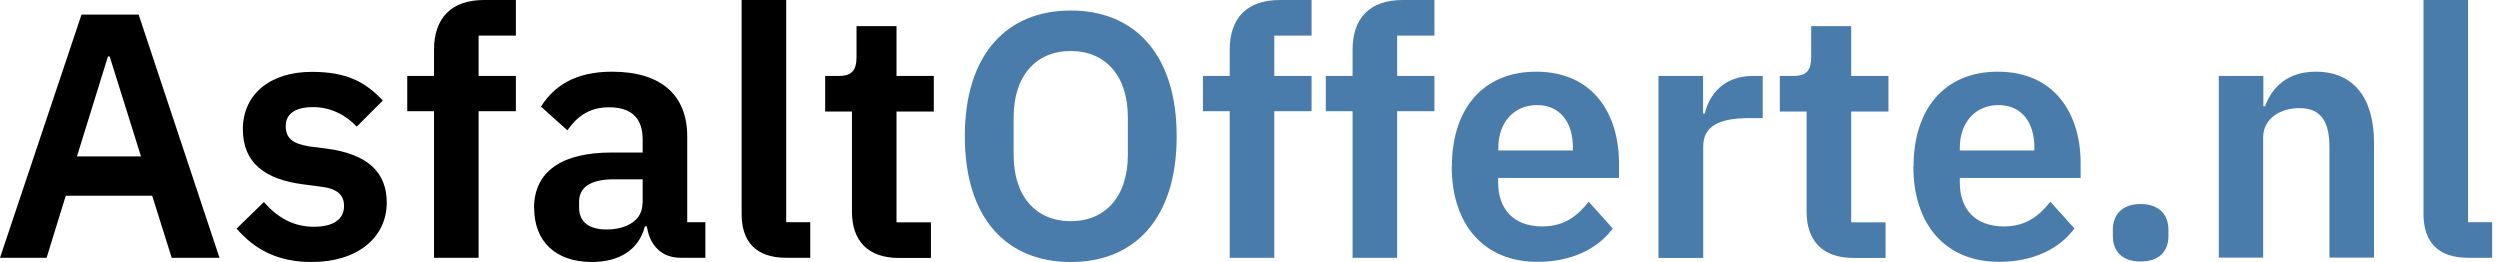
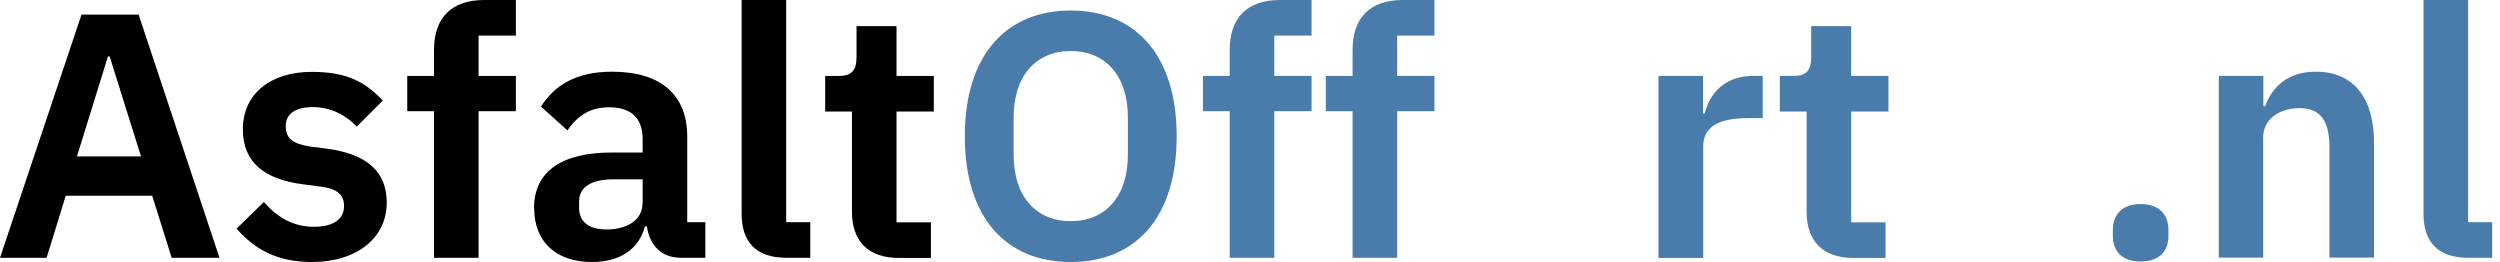
<svg xmlns="http://www.w3.org/2000/svg" width="229" height="24" viewBox="0 0 229 24" fill="none">
  <path d="M15.726 23.612L13.941 17.93H6.023L4.269 23.612H0L7.467 1.335H12.699L20.104 23.612H15.726ZM10.044 5.17H9.889L7.048 14.329H12.916L10.044 5.17Z" fill="black" />
  <path d="M21.687 20.926L24.171 18.505C25.382 19.902 26.857 20.771 28.735 20.771C30.613 20.771 31.514 20.041 31.514 18.862C31.514 17.899 30.939 17.294 29.465 17.108L27.804 16.89C24.233 16.44 22.246 14.888 22.246 11.845C22.246 8.616 24.761 6.582 28.564 6.582C31.824 6.582 33.485 7.545 35.069 9.206L32.678 11.597C31.716 10.572 30.319 9.811 28.688 9.811C26.934 9.811 26.174 10.51 26.174 11.534C26.174 12.652 26.779 13.164 28.347 13.413L30.039 13.63C33.672 14.142 35.426 15.772 35.426 18.551C35.426 21.78 32.709 24 28.564 24C25.413 24 23.333 22.851 21.672 20.942L21.687 20.926Z" fill="black" />
  <path d="M39.757 10.184H37.304V6.955H39.757V4.564C39.757 1.63 41.356 0 44.352 0H47.255V3.26H43.84V6.955H47.255V10.184H43.84V23.612H39.757V10.184Z" fill="black" />
  <path d="M48.916 19.079C48.916 15.664 51.508 13.971 56.026 13.971H58.867V12.761C58.867 10.913 57.935 9.827 55.778 9.827C53.868 9.827 52.782 10.789 51.974 11.938L49.553 9.764C50.763 7.855 52.719 6.567 56.057 6.567C60.559 6.567 62.95 8.709 62.95 12.497V20.352H64.611V23.612H62.344C60.59 23.612 59.503 22.463 59.255 20.74H59.069C58.525 22.882 56.709 24 54.225 24C50.841 24 48.931 22.059 48.931 19.079H48.916ZM58.867 18.629V16.424H56.243C54.101 16.424 53.045 17.154 53.045 18.473V19.017C53.045 20.352 53.977 21.019 55.56 21.019C57.377 21.019 58.851 20.197 58.851 18.629H58.867Z" fill="black" />
  <path d="M72.016 23.612C69.237 23.612 67.933 22.137 67.933 19.591V0H72.016V20.352H74.22V23.612H72.016Z" fill="black" />
  <path d="M78.039 19.374V10.215H75.586V6.955H76.859C78.07 6.955 78.458 6.381 78.458 5.232V2.391H82.121V6.955H85.537V10.215H82.121V20.368H85.273V23.628H82.339C79.529 23.628 78.039 22.091 78.039 19.39V19.374Z" fill="black" />
  <path d="M88.378 12.482C88.378 4.952 92.243 0.963 98.08 0.963C103.917 0.963 107.783 4.952 107.783 12.482C107.783 20.011 103.948 24 98.08 24C92.212 24 88.378 20.011 88.378 12.482ZM103.312 14.189V10.743C103.312 6.939 101.263 4.673 98.08 4.673C94.898 4.673 92.849 6.939 92.849 10.743V14.189C92.849 17.992 94.898 20.259 98.08 20.259C101.263 20.259 103.312 17.992 103.312 14.189Z" fill="#497CAB" />
-   <path d="M112.642 10.184H110.189V6.955H112.642V4.564C112.642 1.63 114.241 0 117.237 0H120.14V3.26H116.725V6.955H120.14V10.184H116.725V23.612H112.642V10.184Z" fill="#497CAB" />
+   <path d="M112.642 10.184H110.189V6.955H112.642V4.564C112.642 1.63 114.241 0 117.237 0H120.14V3.26H116.725V6.955H120.14V10.184H116.725V23.612H112.642V10.184" fill="#497CAB" />
  <path d="M123.896 10.184H121.443V6.955H123.896V4.564C123.896 1.63 125.495 0 128.491 0H131.394V3.26H127.979V6.955H131.394V10.184H127.979V23.612H123.896V10.184Z" fill="#497CAB" />
-   <path d="M132.994 15.244C132.994 9.982 135.834 6.567 140.709 6.567C145.909 6.567 148.3 10.401 148.3 14.965V16.3H137.232V16.719C137.232 19.11 138.598 20.74 141.283 20.74C143.286 20.74 144.512 19.777 145.521 18.473L147.726 20.926C146.36 22.805 143.922 23.984 140.833 23.984C135.912 23.984 132.978 20.569 132.978 15.244H132.994ZM137.247 13.521V13.785H144.078V13.49C144.078 11.193 142.898 9.625 140.787 9.625C138.675 9.625 137.247 11.224 137.247 13.521Z" fill="#497CAB" />
  <path d="M151.917 23.612V6.955H156V10.401H156.155C156.574 8.647 157.909 6.955 160.564 6.955H161.464V10.82H160.191C157.444 10.82 156.015 11.581 156.015 13.413V23.627H151.933L151.917 23.612Z" fill="#497CAB" />
  <path d="M165.485 19.374V10.215H163.032V6.955H164.305C165.516 6.955 165.904 6.381 165.904 5.232V2.391H169.568V6.955H172.983V10.215H169.568V20.368H172.719V23.628H169.785C166.975 23.628 165.485 22.091 165.485 19.39V19.374Z" fill="#497CAB" />
-   <path d="M175.281 15.244C175.281 9.982 178.122 6.567 182.996 6.567C188.197 6.567 190.587 10.401 190.587 14.965V16.3H179.519V16.719C179.519 19.11 180.885 20.74 183.57 20.74C185.573 20.74 186.799 19.777 187.808 18.473L190.013 20.926C188.647 22.805 186.21 23.984 183.12 23.984C178.199 23.984 175.265 20.569 175.265 15.244H175.281ZM179.519 13.521V13.785H186.349V13.49C186.349 11.193 185.169 9.625 183.058 9.625C180.947 9.625 179.519 11.224 179.519 13.521Z" fill="#497CAB" />
  <path d="M193.537 21.625V21.051C193.537 19.685 194.359 18.691 196.083 18.691C197.806 18.691 198.628 19.685 198.628 21.051V21.625C198.628 22.96 197.837 23.954 196.083 23.954C194.328 23.954 193.537 22.96 193.537 21.625Z" fill="#497CAB" />
  <path d="M203.24 23.612V6.955H207.323V9.733H207.478C208.145 7.948 209.558 6.567 212.135 6.567C215.55 6.567 217.46 8.926 217.46 13.071V23.596H213.377V13.475C213.377 11.115 212.585 9.904 210.629 9.904C208.937 9.904 207.307 10.805 207.307 12.59V23.596H203.224L203.24 23.612Z" fill="#497CAB" />
  <path d="M226.075 23.612C223.296 23.612 221.992 22.137 221.992 19.591V0H226.075V20.352H228.279V23.612H226.075Z" fill="#497CAB" />
</svg>